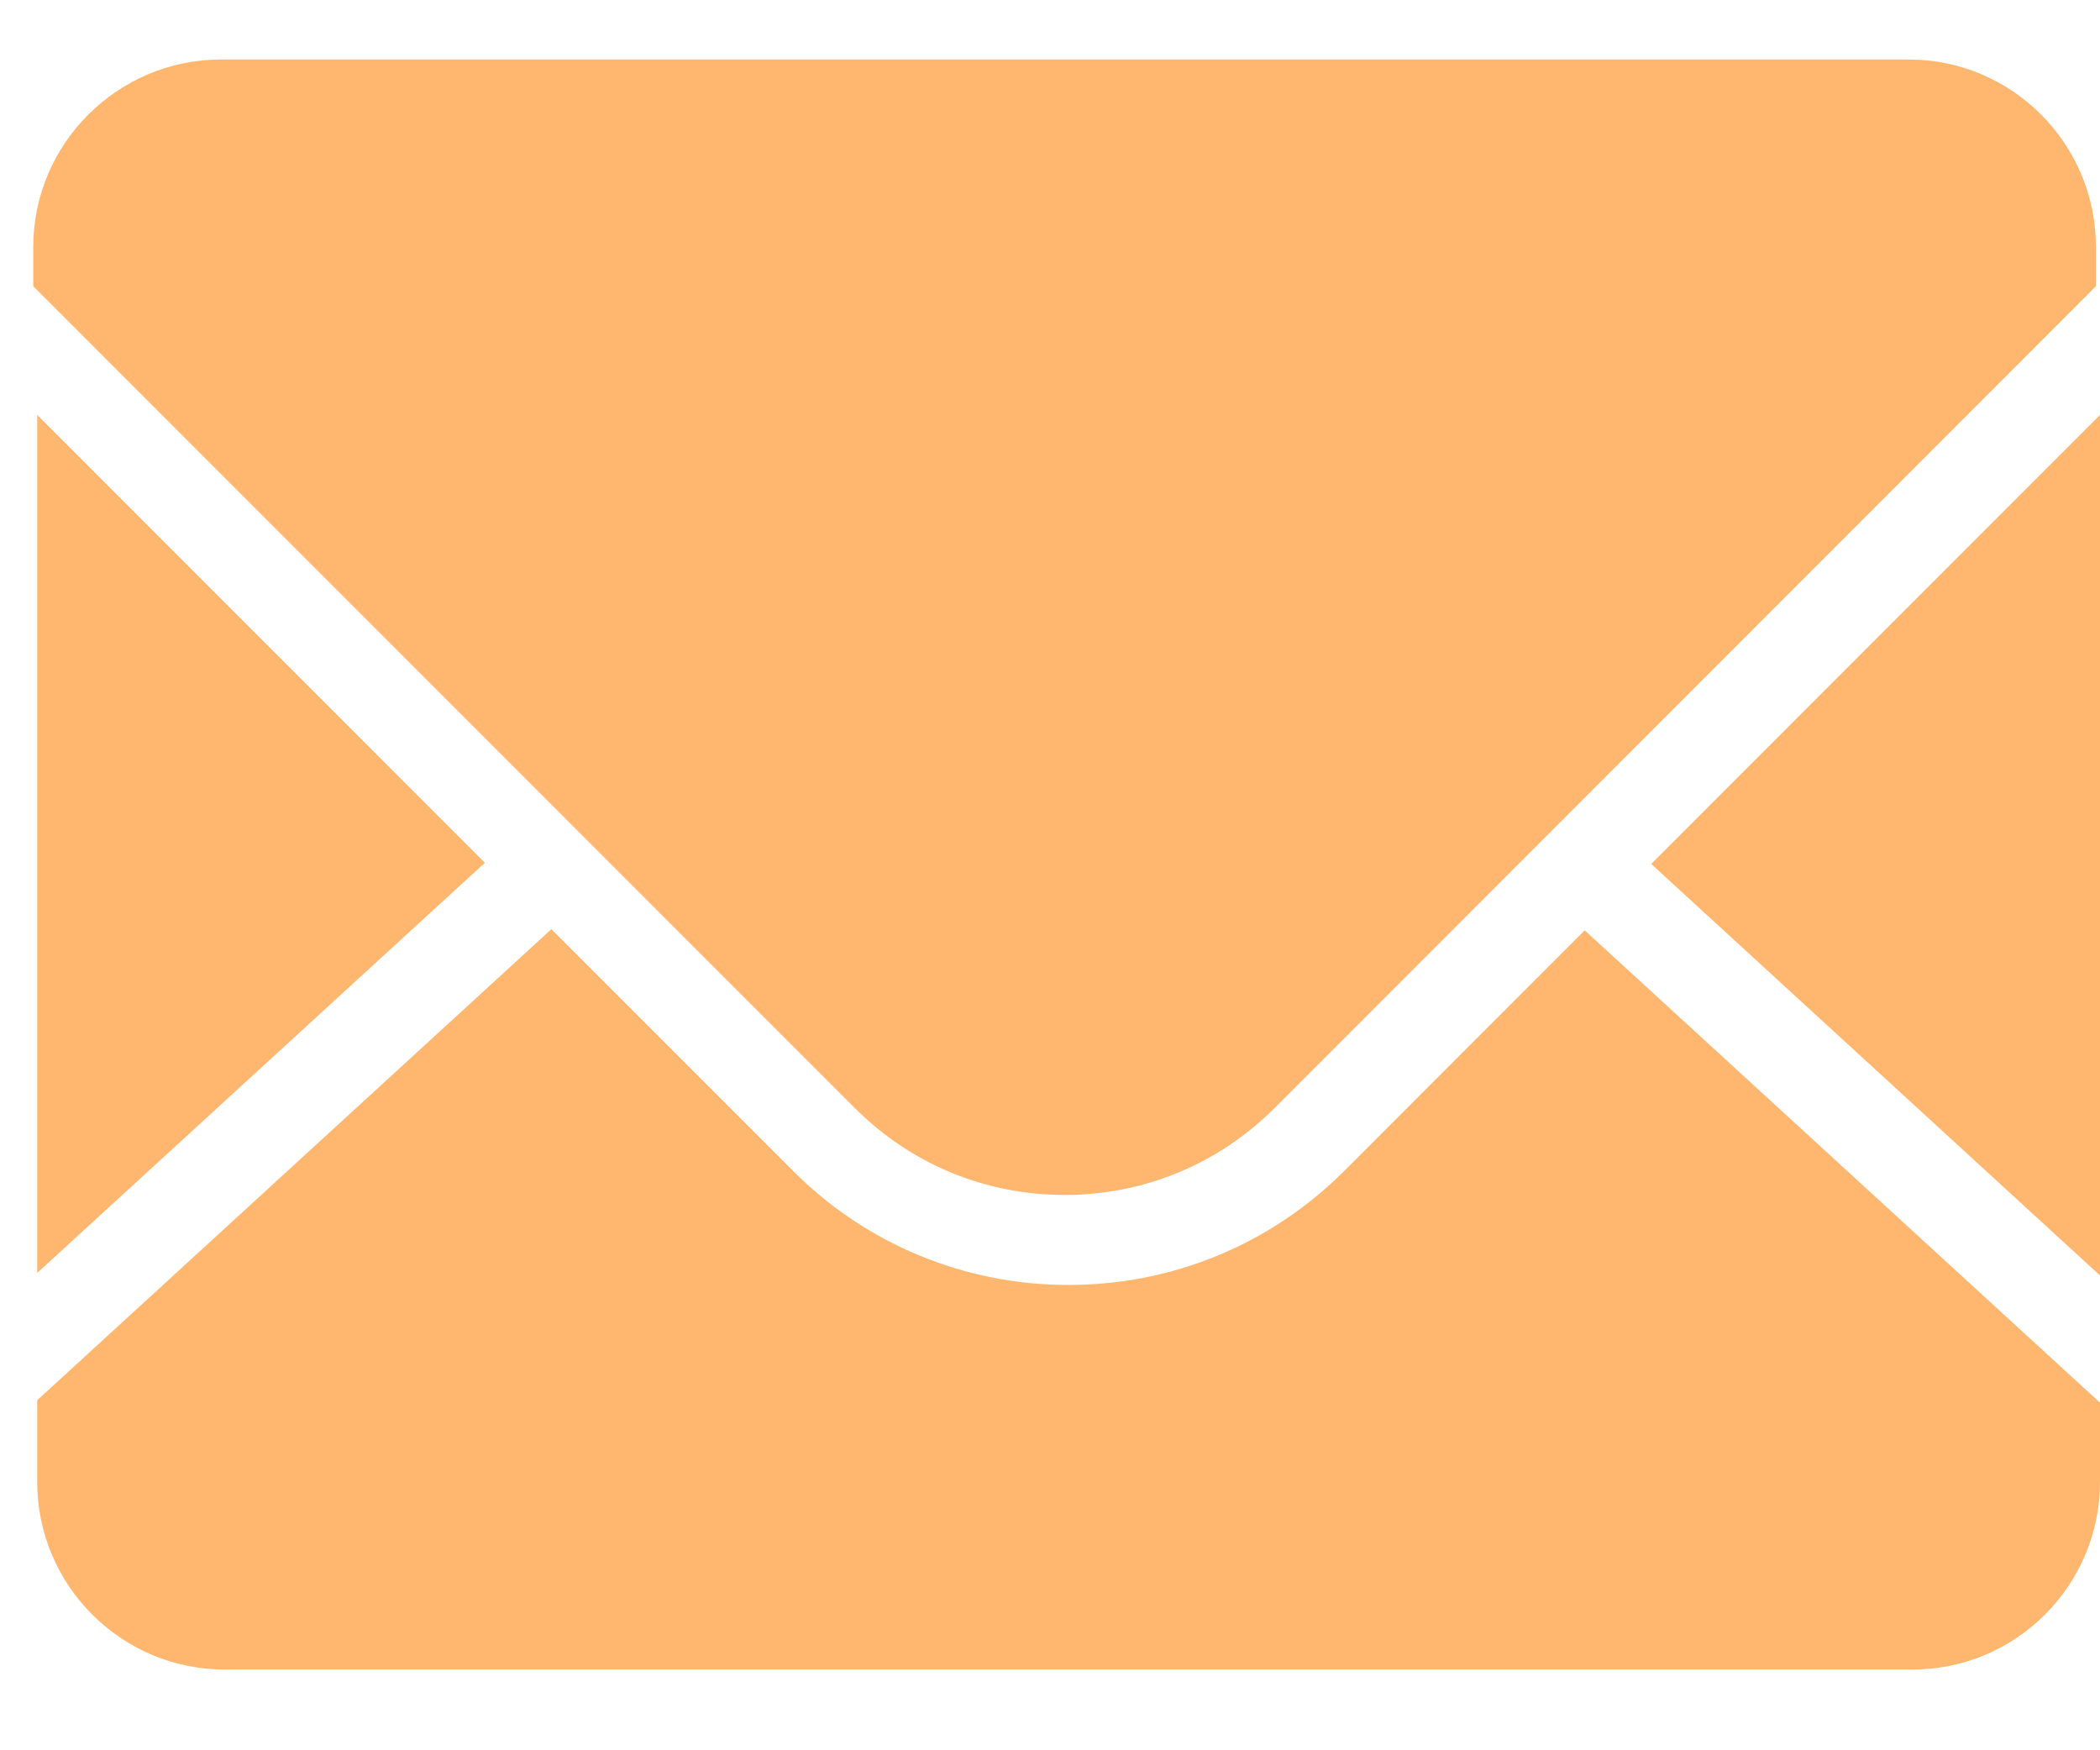
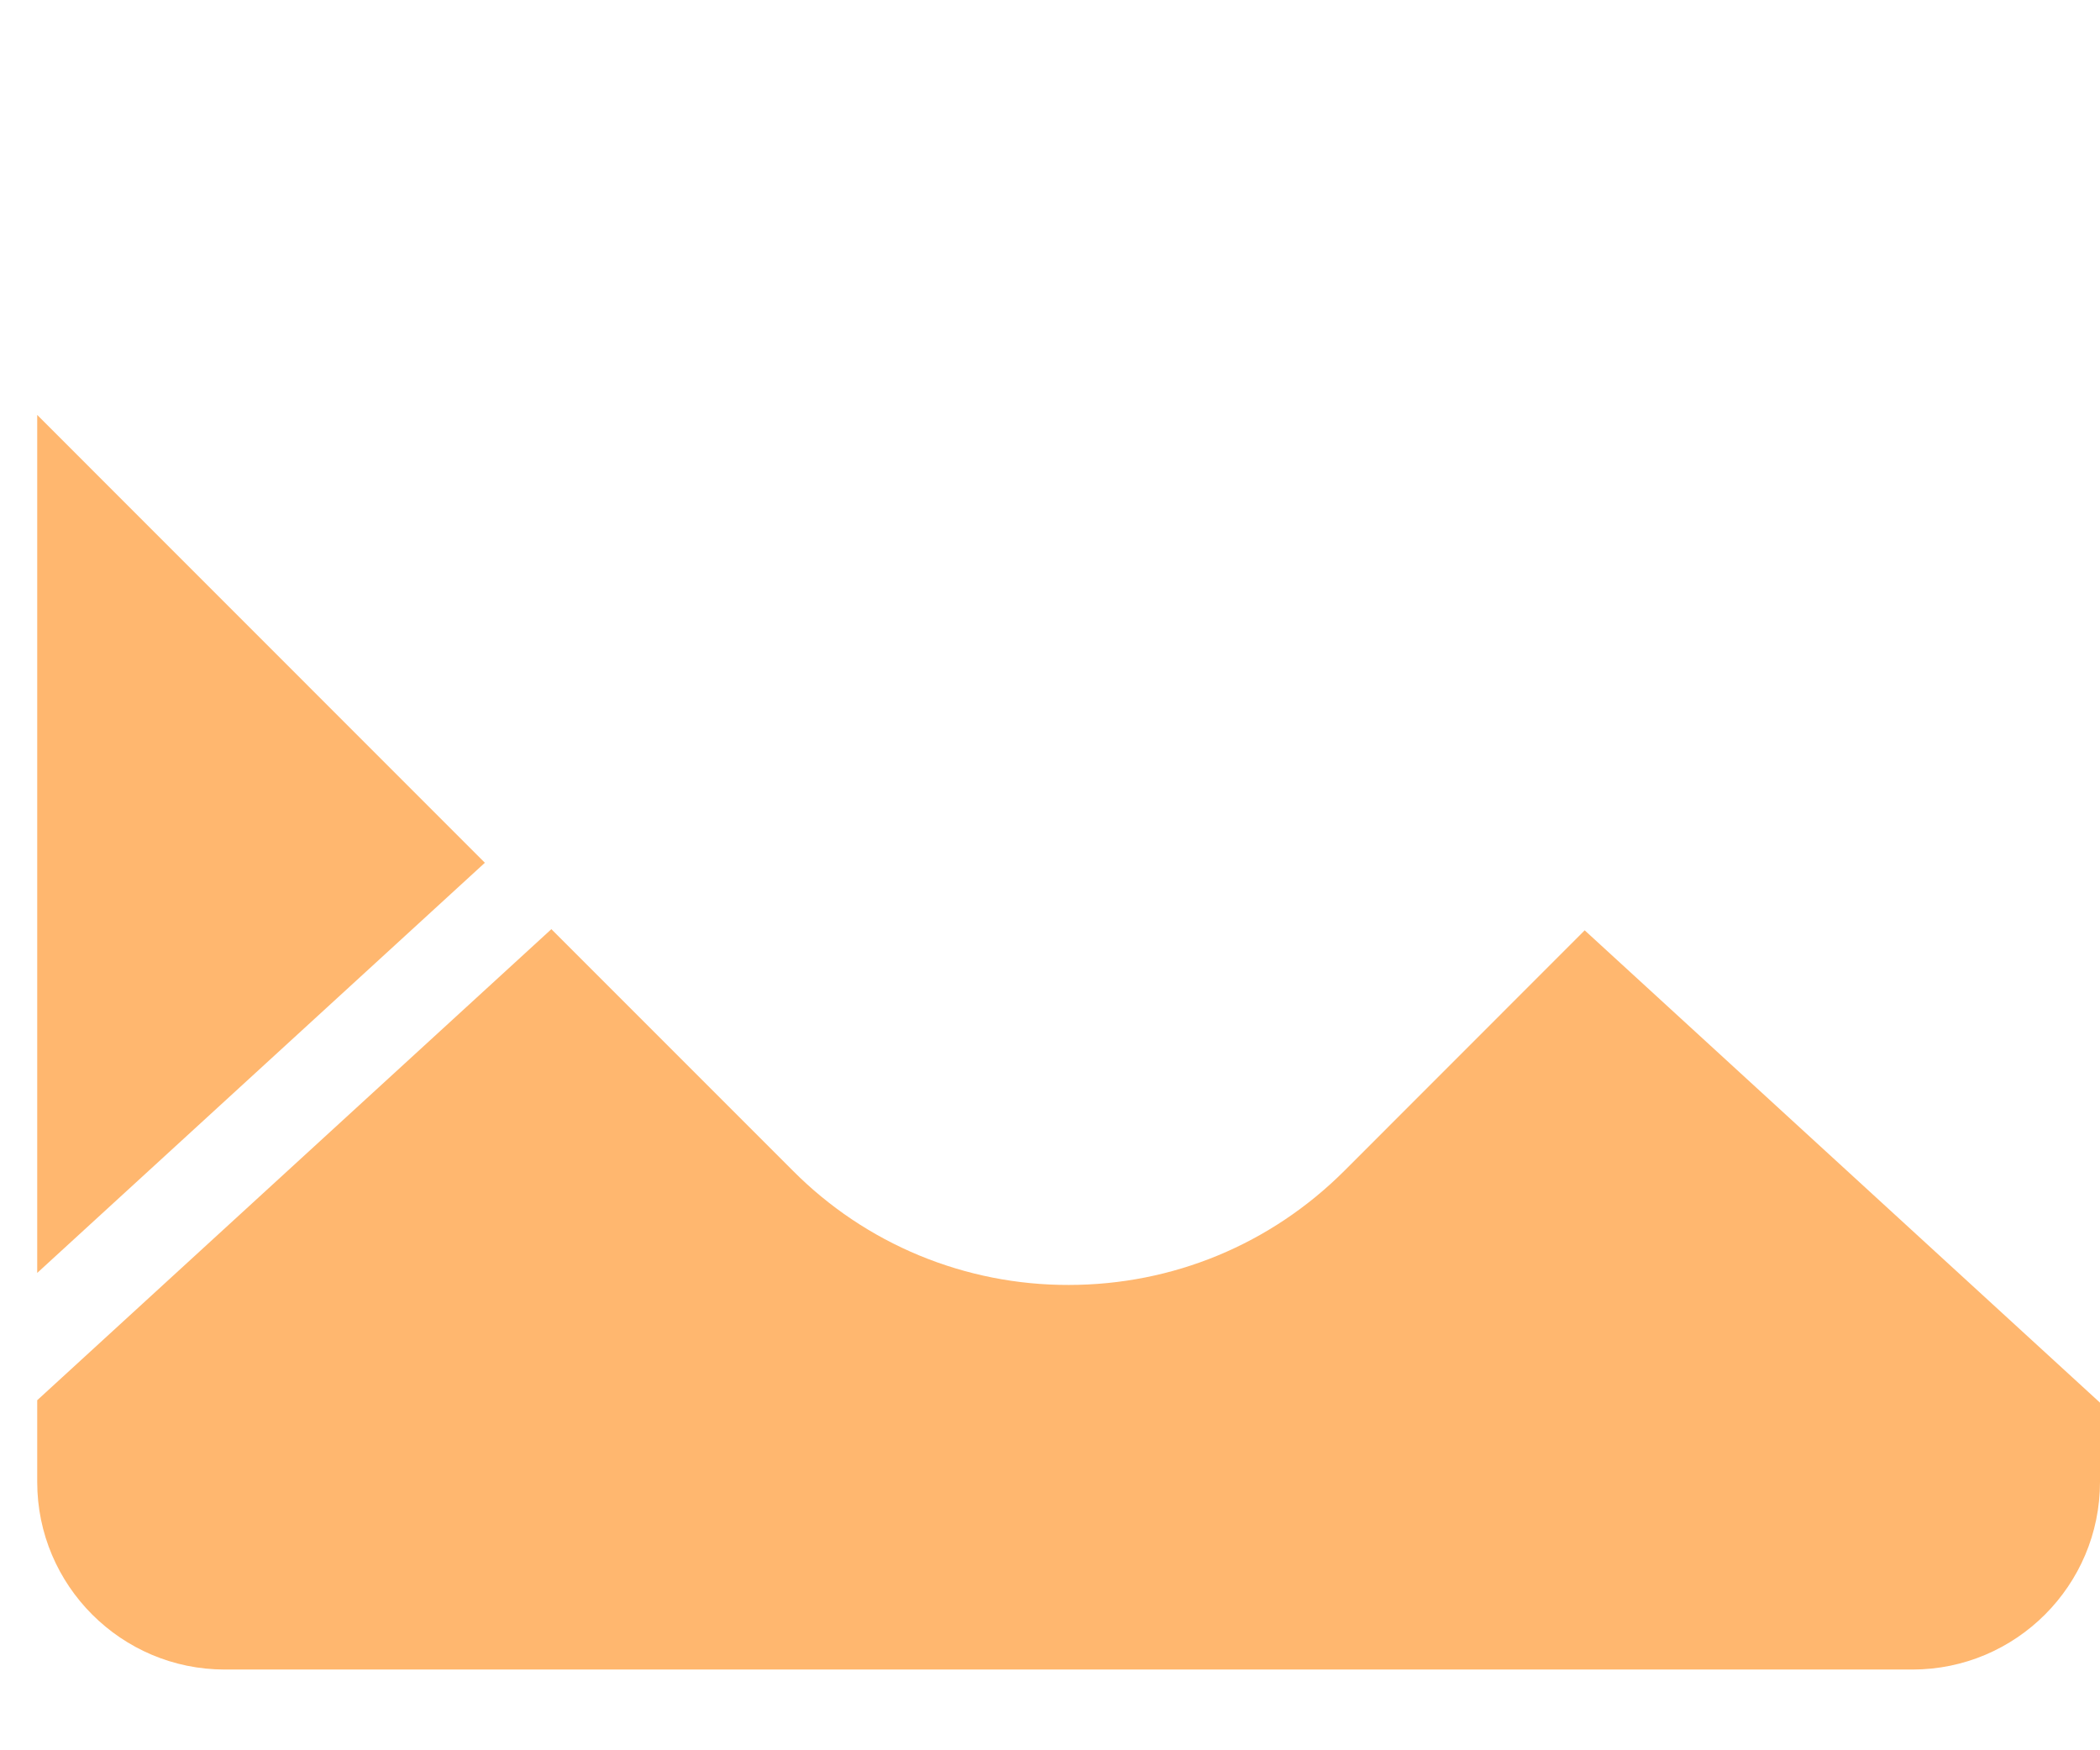
<svg xmlns="http://www.w3.org/2000/svg" width="18" height="15" viewBox="0 0 18 15" fill="none">
  <g id="é®ç®±">
    <path id="Vector" d="M0.319 10.91V3.556L4.156 7.394L0.319 10.909M6.795 10.032C7.105 10.344 7.473 10.591 7.879 10.759C8.285 10.927 8.72 11.013 9.16 11.012C10.052 11.012 10.893 10.664 11.525 10.032L13.583 7.973L18 12.021V12.7C18 13.587 17.279 14.308 16.393 14.308H1.926C1.04 14.308 0.319 13.587 0.319 12.701V12L4.726 7.963L6.794 10.031" fill="#FFB76F" />
-     <path id="Vector_2" d="M1.894 0.51H16.36C17.245 0.51 17.965 1.231 17.965 2.117V2.453L10.923 9.498C10.442 9.977 9.804 10.241 9.126 10.241C8.446 10.241 7.808 9.977 7.329 9.498L0.285 2.453V2.117C0.285 1.231 1.009 0.51 1.894 0.51ZM18 3.556V10.931L14.153 7.404L18 3.556Z" fill="#FFB76F" />
  </g>
</svg>